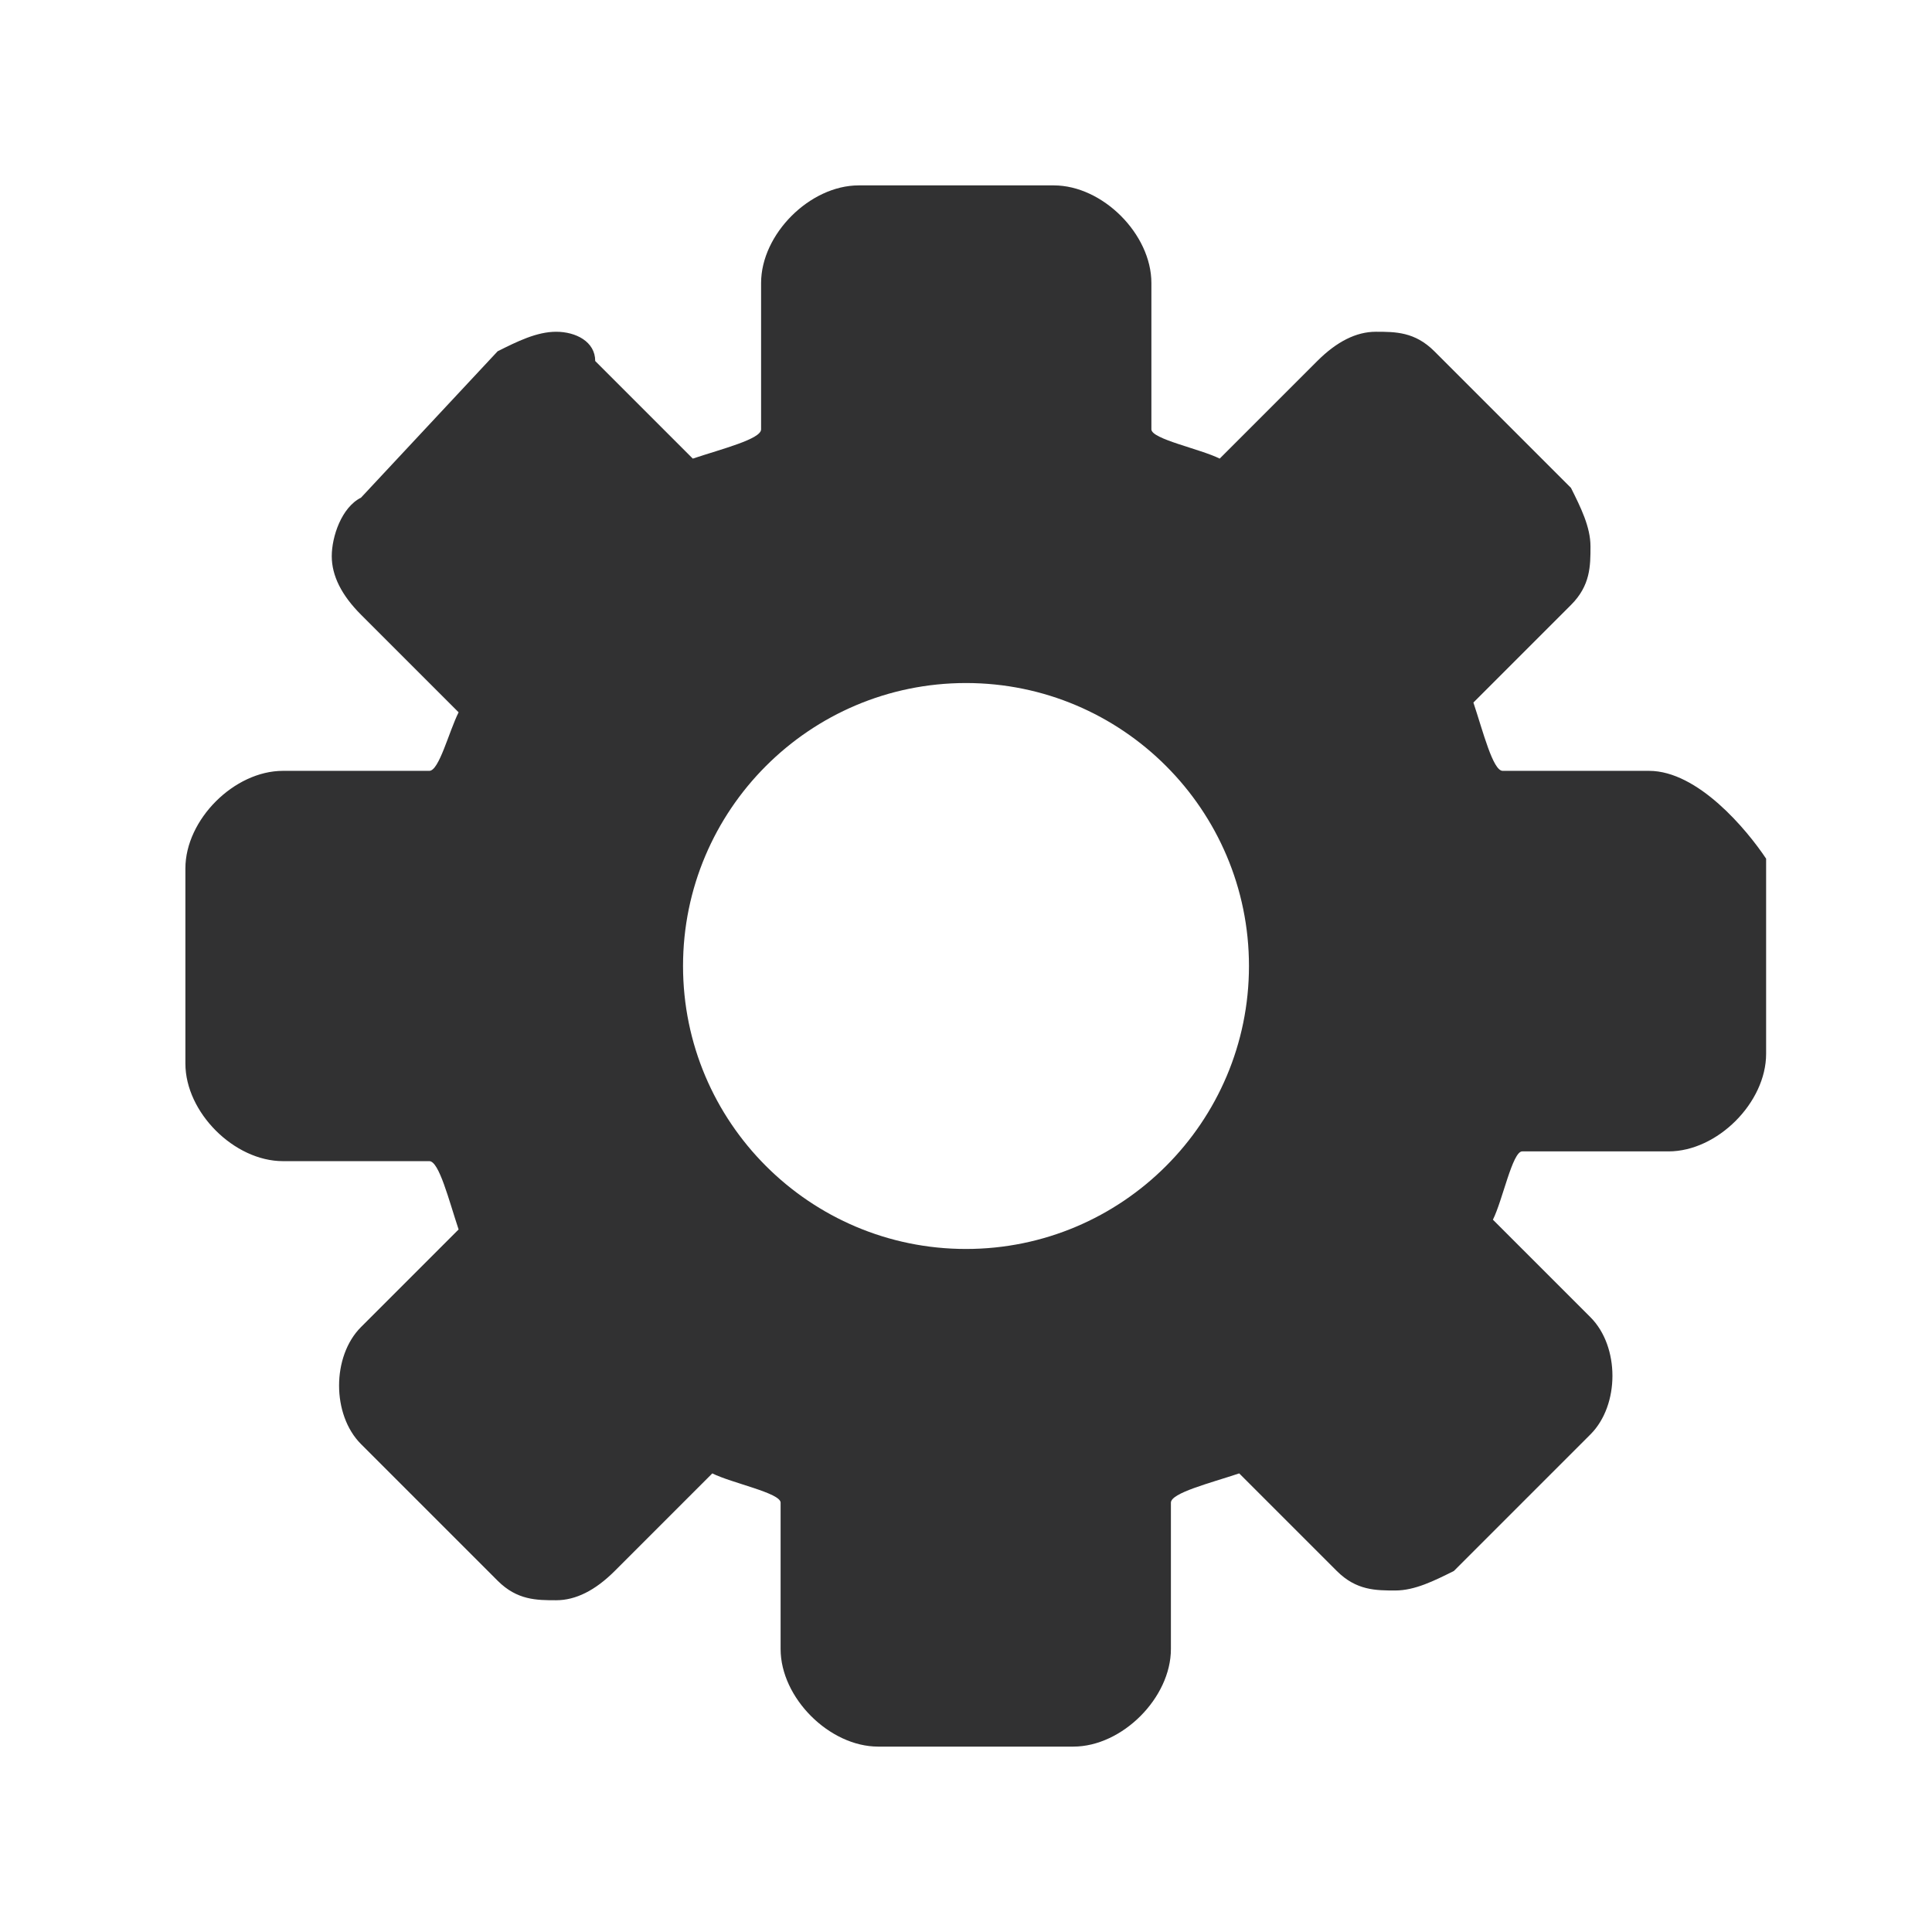
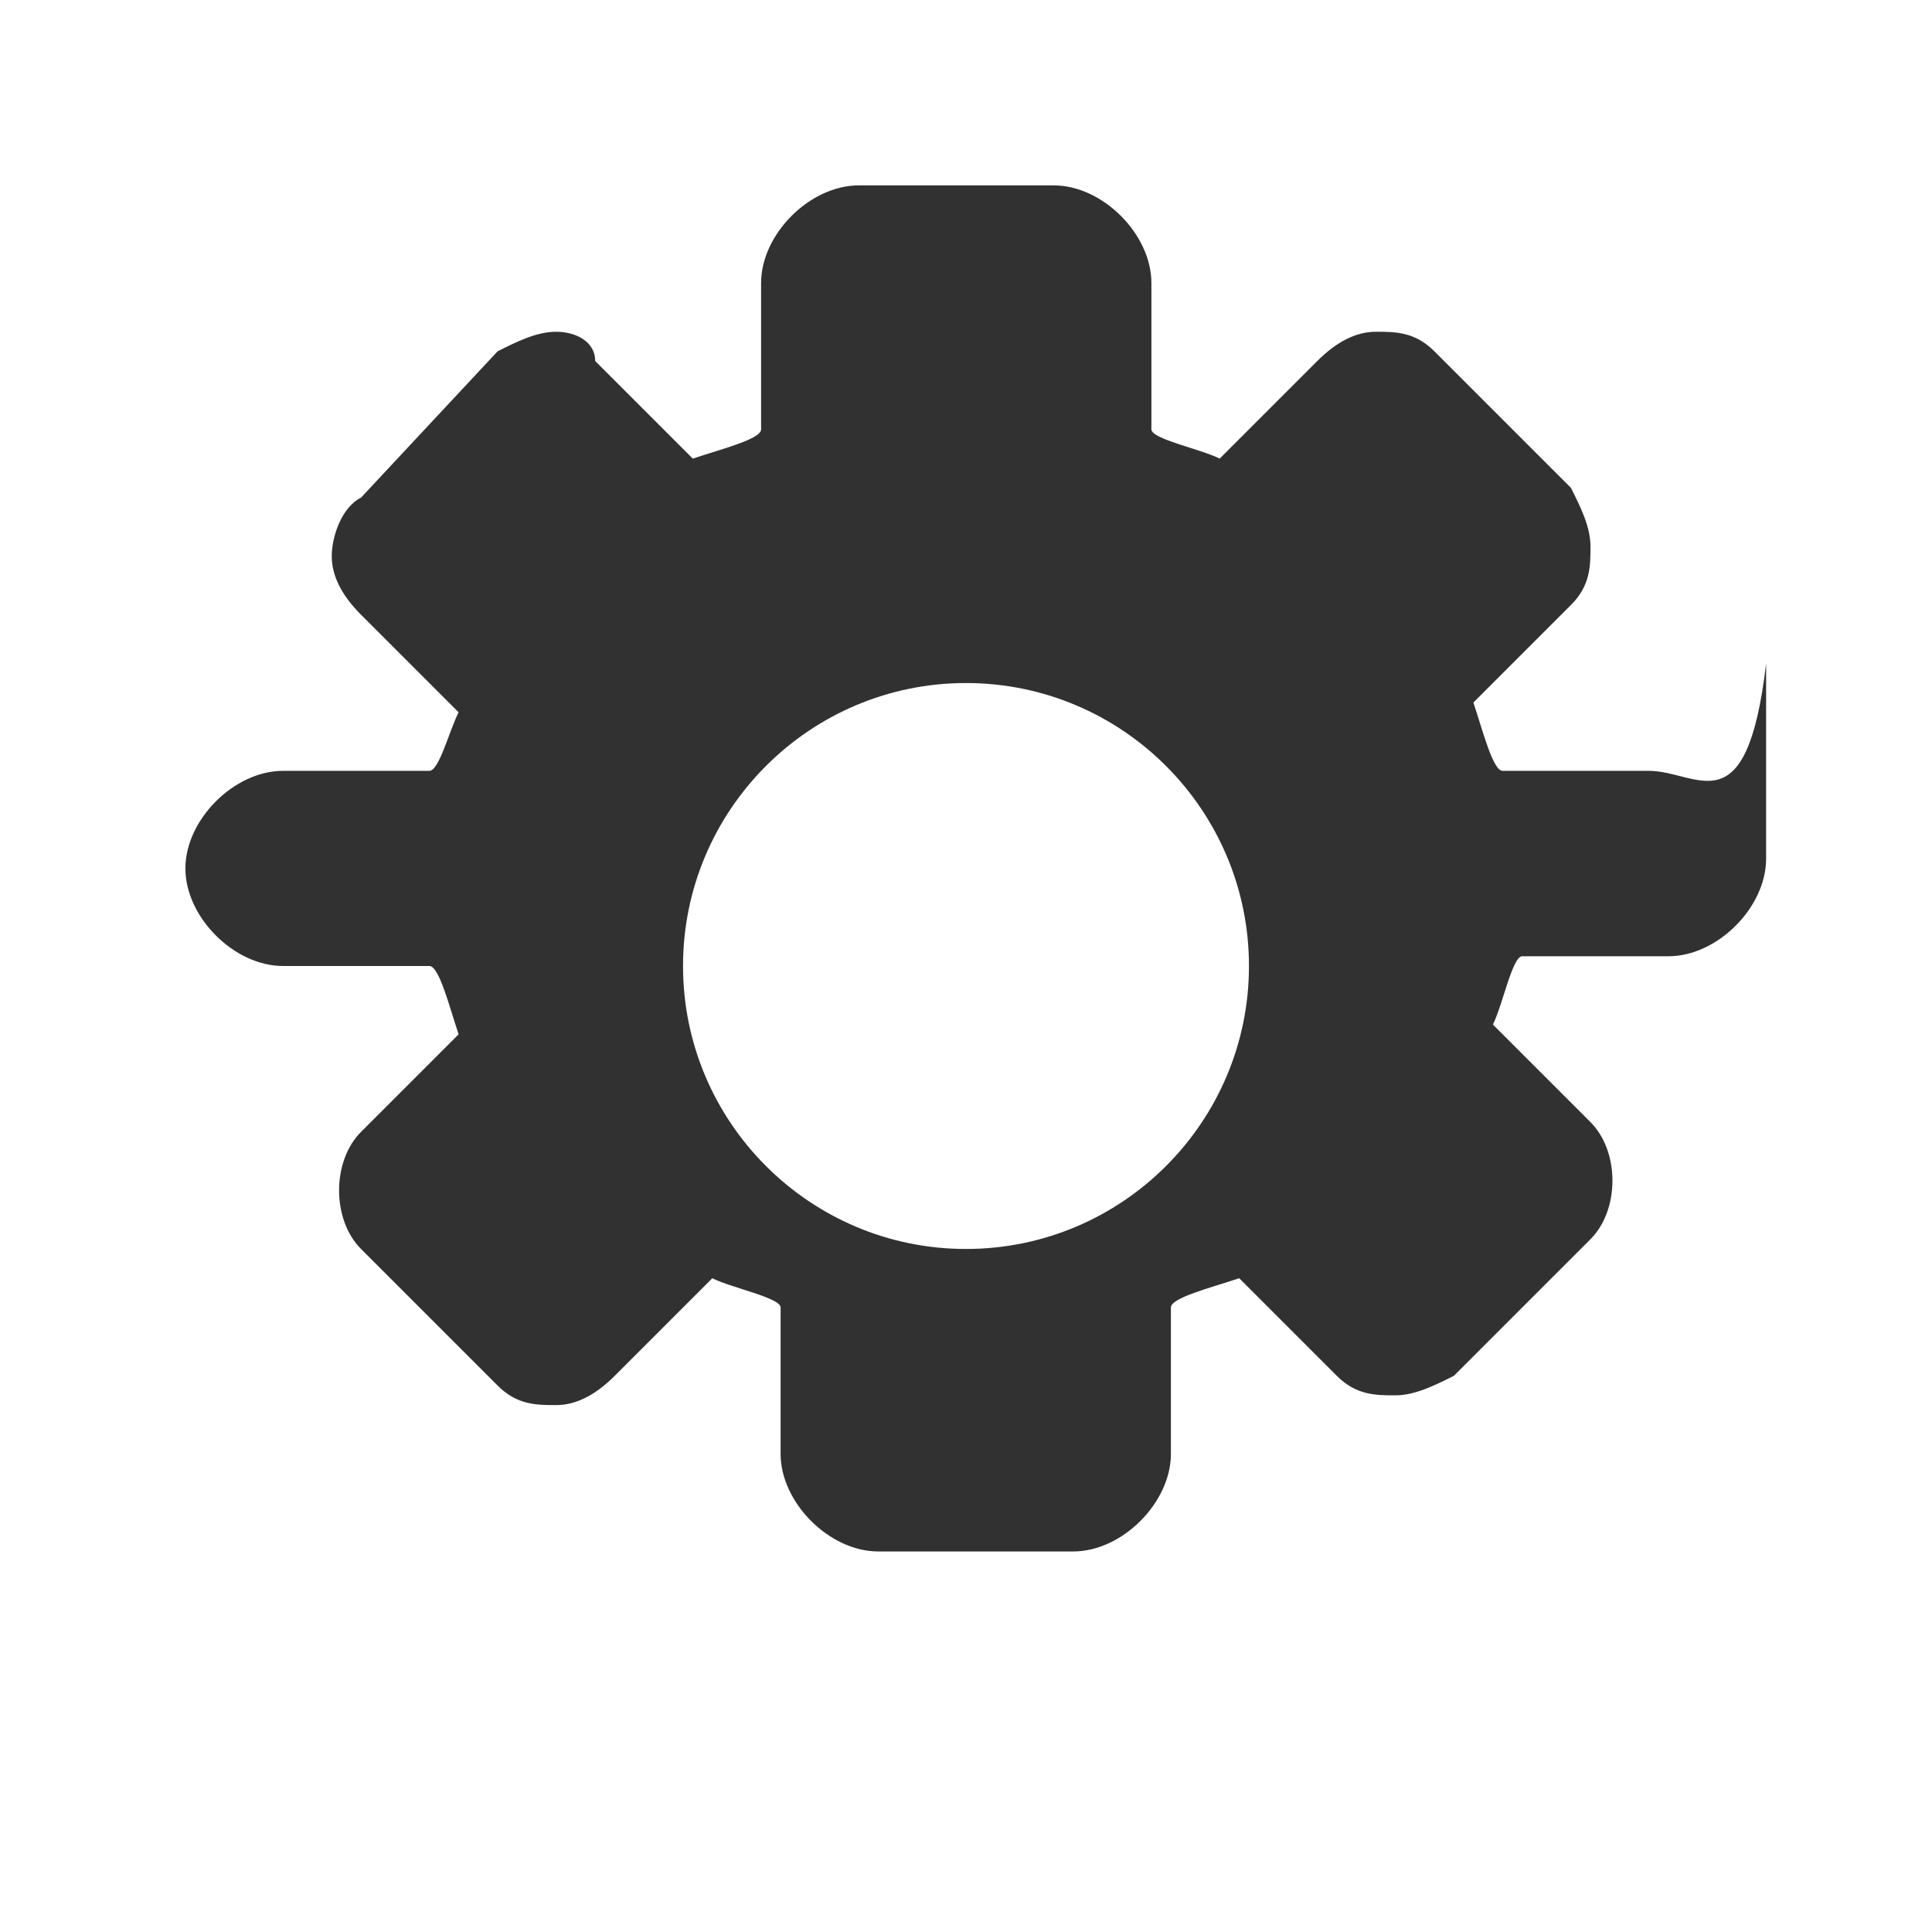
<svg xmlns="http://www.w3.org/2000/svg" version="1.1" id="Layer_1" x="0px" y="0px" viewBox="0 0 19.8 19.8" style="enable-background:new 0 0 19.8 19.8;" xml:space="preserve">
  <style type="text/css">
	.st0{fill:#313132;}
</style>
-   <path id="XMLID_6393_" class="st0" d="M16.9,7.9h-1.5c-0.1,0-0.2-0.4-0.3-0.7l1-1c0.2-0.2,0.2-0.4,0.2-0.6c0-0.2-0.1-0.4-0.2-0.6  l-1.4-1.4c-0.2-0.2-0.4-0.2-0.6-0.2c-0.2,0-0.4,0.1-0.6,0.3l-1,1c-0.2-0.1-0.7-0.2-0.7-0.3V2.9c0-0.5-0.5-1-1-1h-2c-0.5,0-1,0.5-1,1  v1.5c0,0.1-0.4,0.2-0.7,0.3l-1-1C6.1,3.5,5.9,3.4,5.7,3.4c-0.2,0-0.4,0.1-0.6,0.2L3.7,5.1C3.5,5.2,3.4,5.5,3.4,5.7  c0,0.2,0.1,0.4,0.3,0.6l1,1C4.6,7.5,4.5,7.9,4.4,7.9H2.9c-0.5,0-1,0.5-1,1v2c0,0.5,0.5,1,1,1h1.5c0.1,0,0.2,0.4,0.3,0.7l-1,1  c-0.3,0.3-0.3,0.9,0,1.2l1.4,1.4c0.2,0.2,0.4,0.2,0.6,0.2c0.2,0,0.4-0.1,0.6-0.3l1-1c0.2,0.1,0.7,0.2,0.7,0.3v1.5c0,0.5,0.5,1,1,1h2  c0.5,0,1-0.5,1-1v-1.5c0-0.1,0.4-0.2,0.7-0.3l1,1c0.2,0.2,0.4,0.2,0.6,0.2c0.2,0,0.4-0.1,0.6-0.2l1.4-1.4c0.3-0.3,0.3-0.9,0-1.2  l-1-1c0.1-0.2,0.2-0.7,0.3-0.7h1.5c0.5,0,1-0.5,1-1v-2C17.9,8.5,17.4,7.9,16.9,7.9z M9.9,12.8C8.3,12.8,7,11.5,7,9.9S8.3,7,9.9,7  c1.6,0,2.9,1.3,2.9,2.9S11.5,12.8,9.9,12.8z" />
+   <path id="XMLID_6393_" class="st0" d="M16.9,7.9h-1.5c-0.1,0-0.2-0.4-0.3-0.7l1-1c0.2-0.2,0.2-0.4,0.2-0.6c0-0.2-0.1-0.4-0.2-0.6  l-1.4-1.4c-0.2-0.2-0.4-0.2-0.6-0.2c-0.2,0-0.4,0.1-0.6,0.3l-1,1c-0.2-0.1-0.7-0.2-0.7-0.3V2.9c0-0.5-0.5-1-1-1h-2c-0.5,0-1,0.5-1,1  v1.5c0,0.1-0.4,0.2-0.7,0.3l-1-1C6.1,3.5,5.9,3.4,5.7,3.4c-0.2,0-0.4,0.1-0.6,0.2L3.7,5.1C3.5,5.2,3.4,5.5,3.4,5.7  c0,0.2,0.1,0.4,0.3,0.6l1,1C4.6,7.5,4.5,7.9,4.4,7.9H2.9c-0.5,0-1,0.5-1,1c0,0.5,0.5,1,1,1h1.5c0.1,0,0.2,0.4,0.3,0.7l-1,1  c-0.3,0.3-0.3,0.9,0,1.2l1.4,1.4c0.2,0.2,0.4,0.2,0.6,0.2c0.2,0,0.4-0.1,0.6-0.3l1-1c0.2,0.1,0.7,0.2,0.7,0.3v1.5c0,0.5,0.5,1,1,1h2  c0.5,0,1-0.5,1-1v-1.5c0-0.1,0.4-0.2,0.7-0.3l1,1c0.2,0.2,0.4,0.2,0.6,0.2c0.2,0,0.4-0.1,0.6-0.2l1.4-1.4c0.3-0.3,0.3-0.9,0-1.2  l-1-1c0.1-0.2,0.2-0.7,0.3-0.7h1.5c0.5,0,1-0.5,1-1v-2C17.9,8.5,17.4,7.9,16.9,7.9z M9.9,12.8C8.3,12.8,7,11.5,7,9.9S8.3,7,9.9,7  c1.6,0,2.9,1.3,2.9,2.9S11.5,12.8,9.9,12.8z" />
</svg>